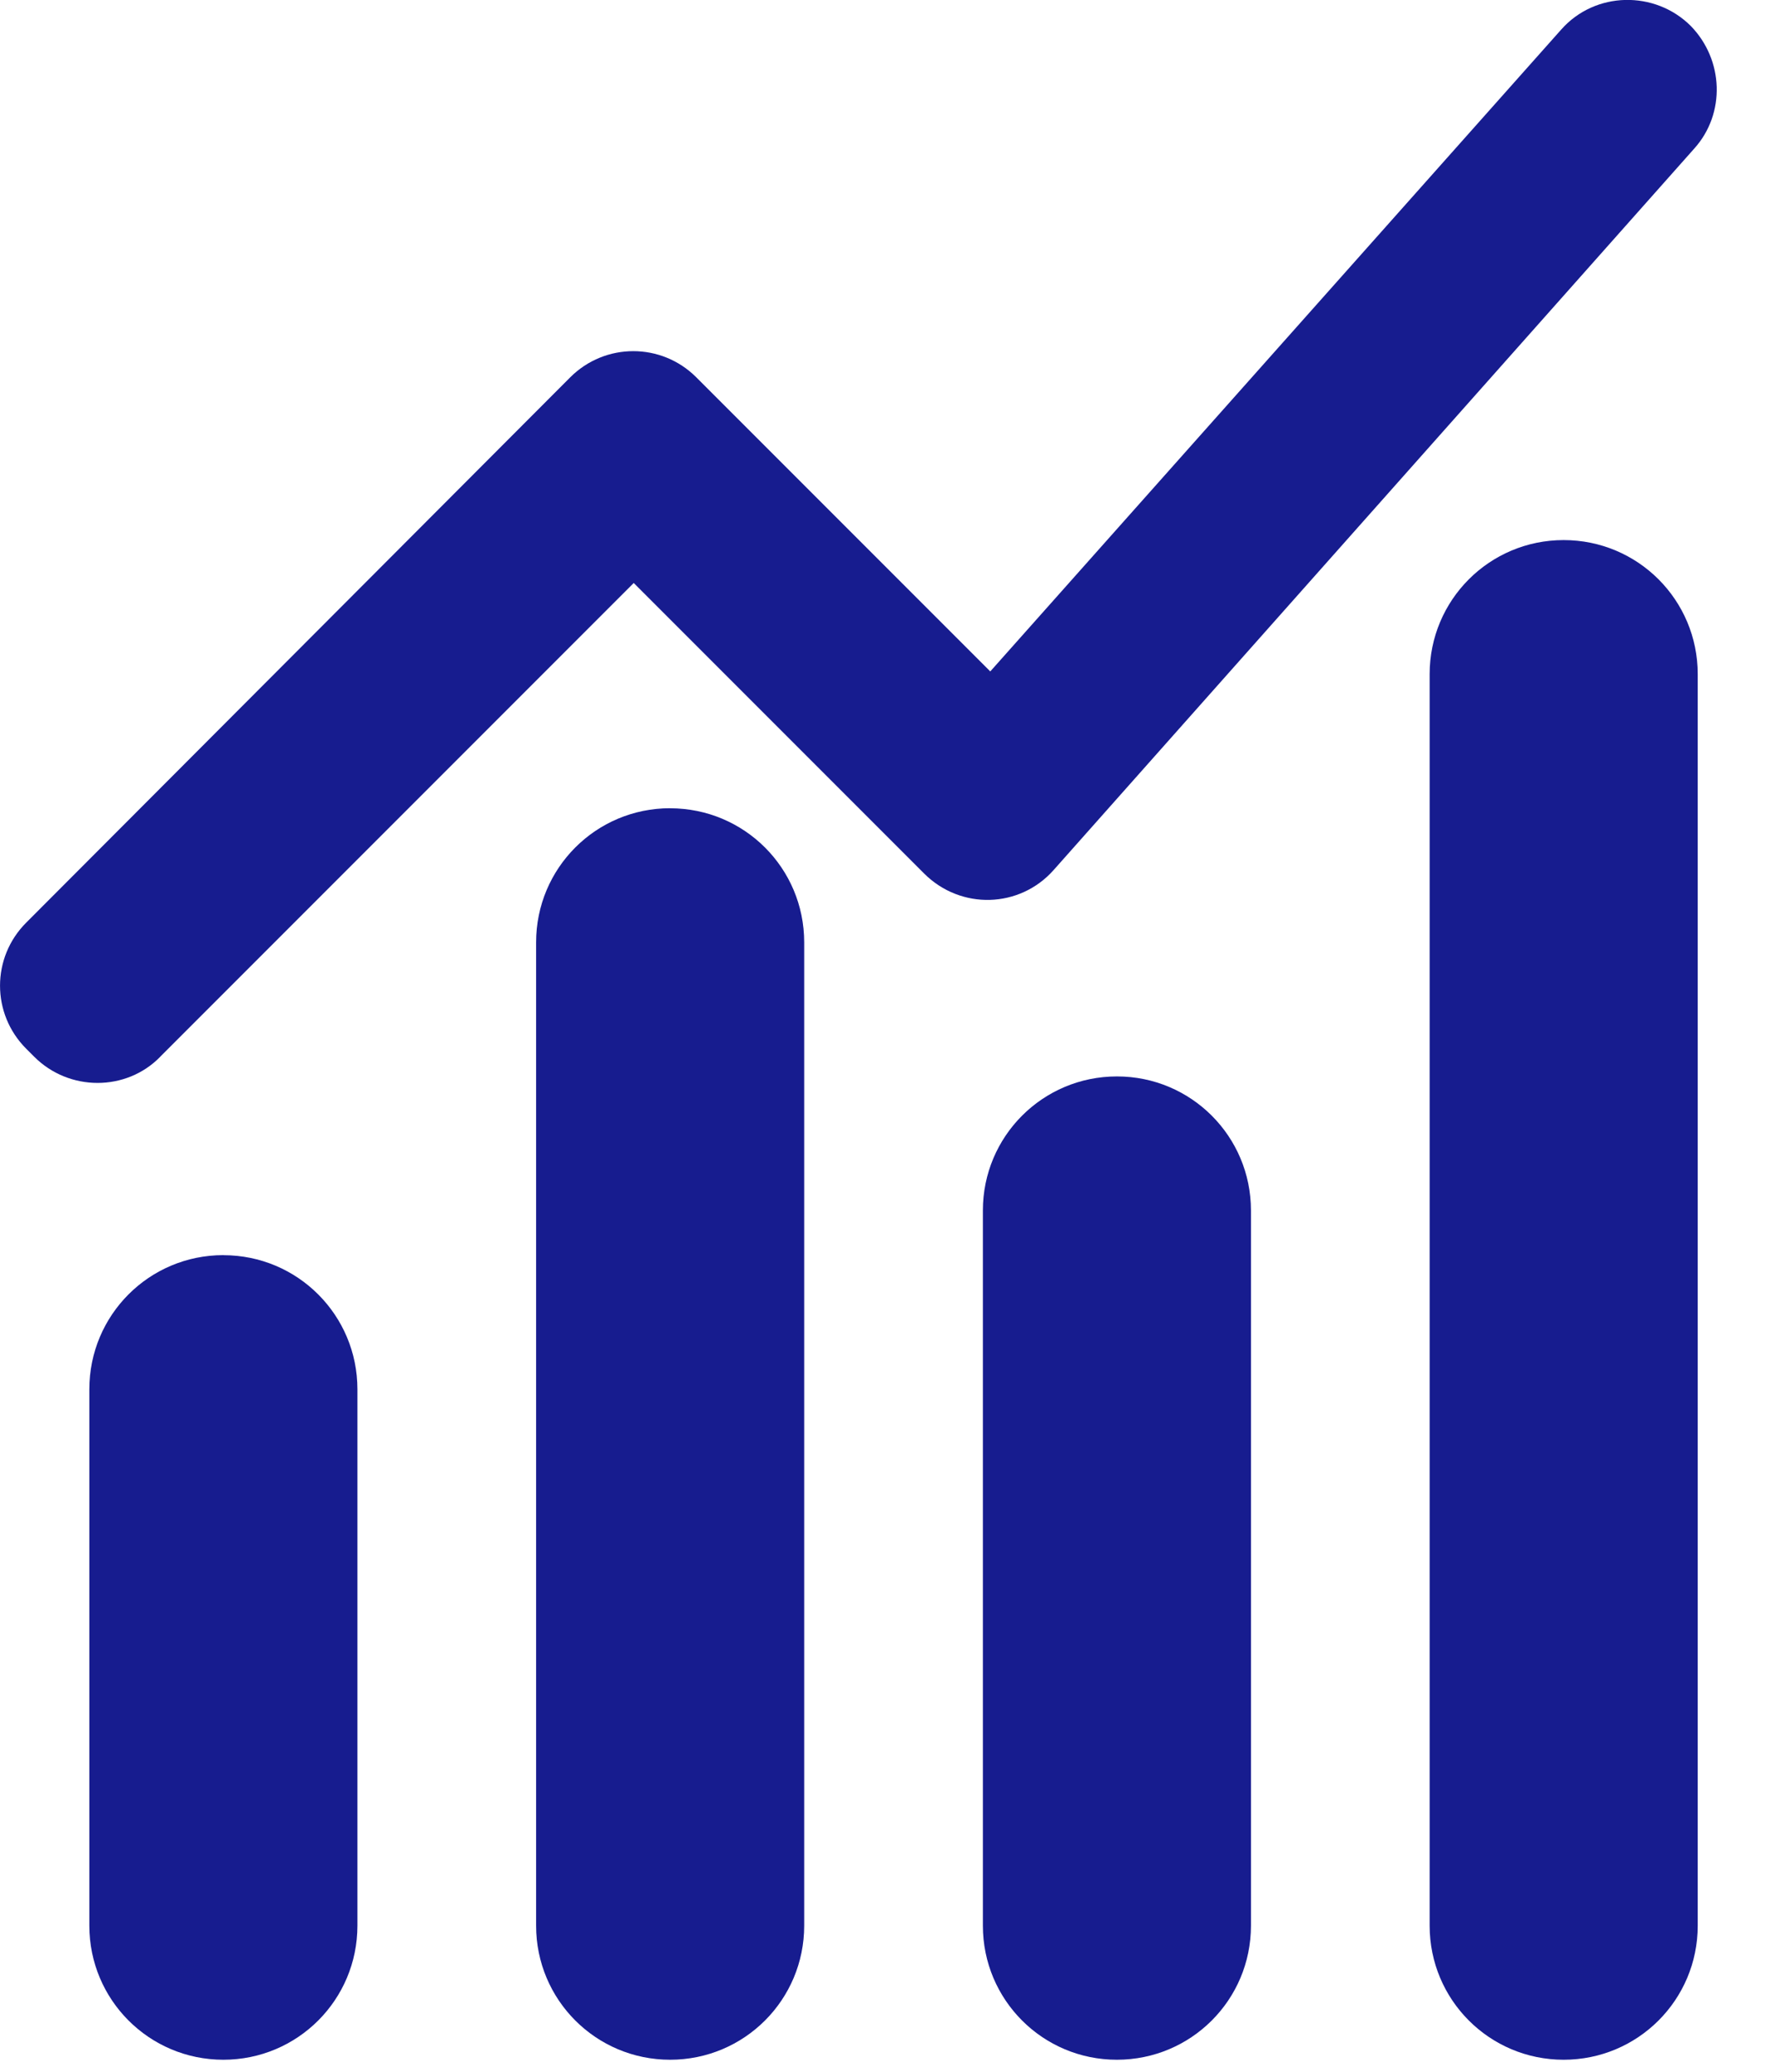
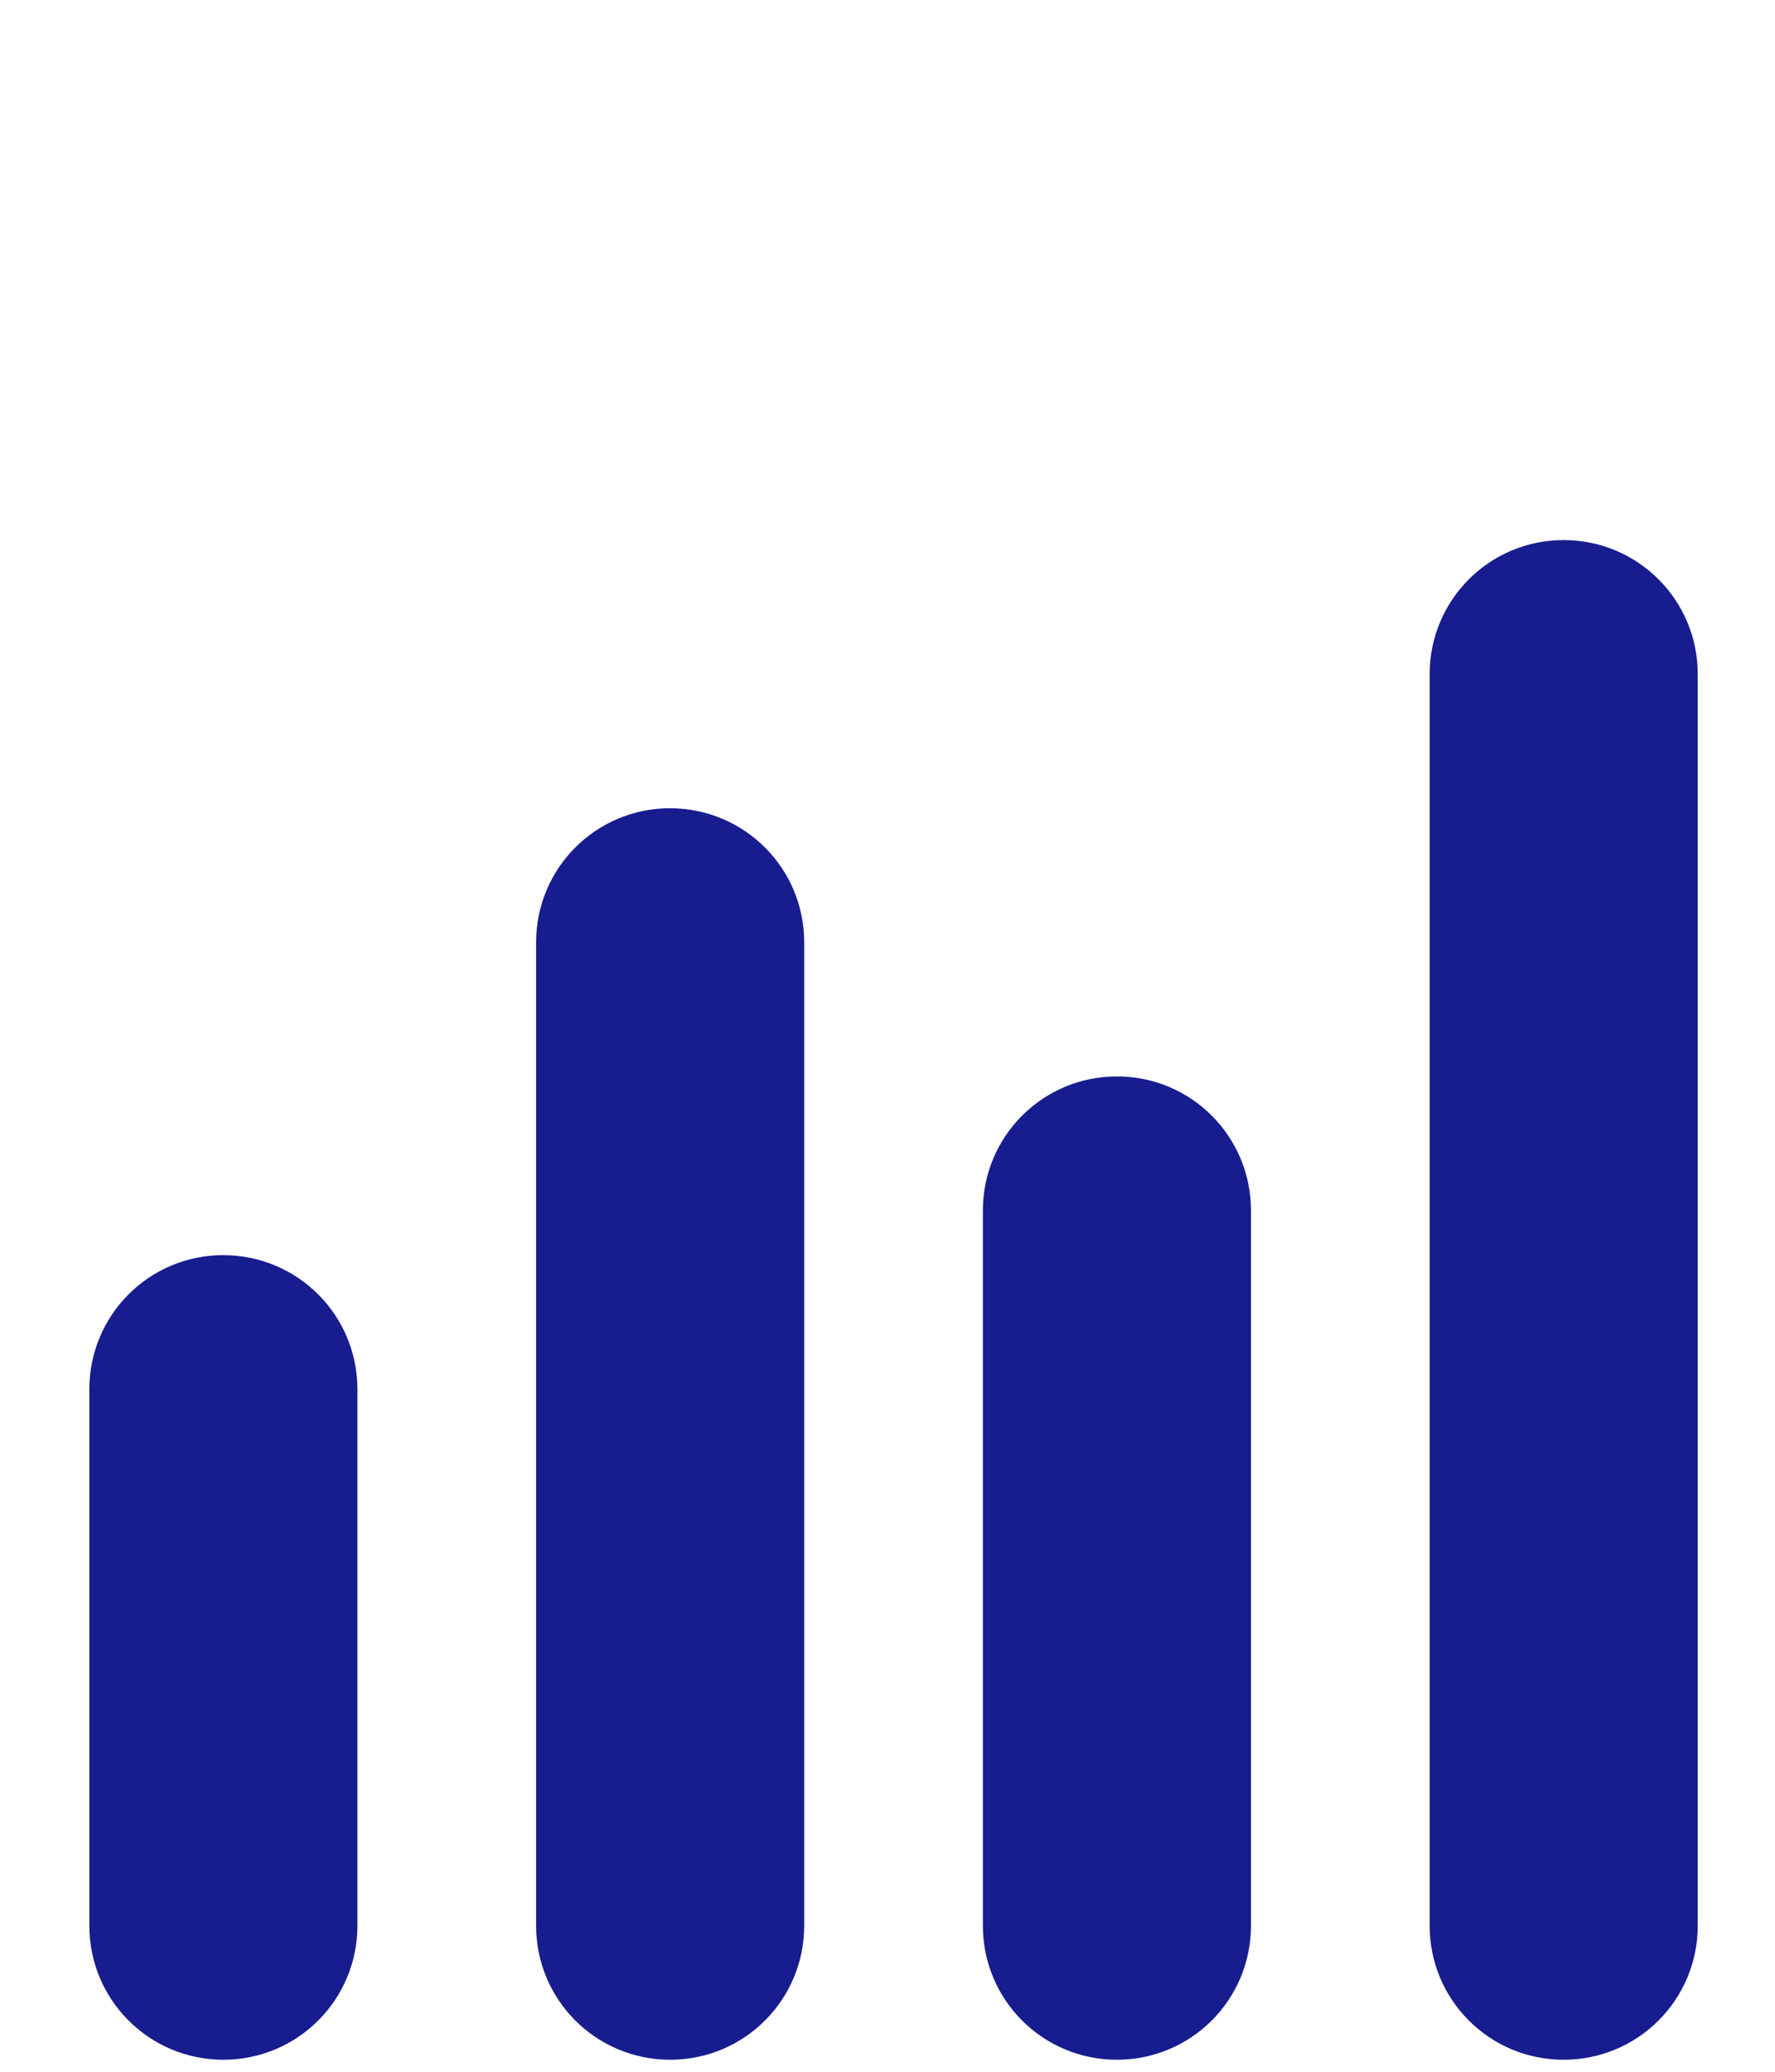
<svg xmlns="http://www.w3.org/2000/svg" width="30" height="35" viewBox="0 0 30 35">
  <g fill="none" fill-rule="evenodd">
    <g fill="#171C8F" fill-rule="nonzero">
      <g>
        <g>
          <g>
            <g>
              <path d="M26.428 9.124c1.254 0 2.266 1.012 2.266 2.265v21.143c0 1.253-1.012 2.265-2.266 2.265-1.253 0-2.265-1.012-2.265-2.265V11.389c0-1.253 1.012-2.265 2.265-2.265zm-7.55 9.061c1.253 0 2.265 1.012 2.265 2.265v12.082c0 1.253-1.012 2.265-2.266 2.265-1.253 0-2.265-1.012-2.265-2.265V20.45c0-1.253 1.012-2.265 2.265-2.265zm-7.552-4.53c1.254 0 2.266 1.011 2.266 2.265v16.612c0 1.253-1.012 2.265-2.266 2.265-1.253 0-2.265-1.012-2.265-2.265V15.92c0-1.254 1.012-2.266 2.265-2.266zm-7.55 7.55c1.253 0 2.265 1.012 2.265 2.266v9.06c0 1.254-1.012 2.266-2.266 2.266-1.253 0-2.265-1.012-2.265-2.265V23.47c0-1.254 1.012-2.266 2.265-2.266z" transform="translate(-1265 -3387) translate(100 3144) translate(0 164) translate(1130 50) translate(35 29)" />
-               <path d="M2.707 17.853l8.004-8.004 4.908 4.908c.62.619 1.616.589 2.19-.06L28.637 2.508c.529-.589.498-1.495-.06-2.069-.605-.604-1.616-.589-2.19.06l-9.65 10.844-4.969-4.969c-.589-.589-1.54-.589-2.13 0L.443 15.587c-.59.59-.59 1.54 0 2.13l.136.136c.589.589 1.555.589 2.129 0z" transform="translate(-1265 -3387) translate(100 3144) translate(0 164) translate(1130 50) translate(35 29)" />
            </g>
          </g>
        </g>
      </g>
    </g>
  </g>
</svg>